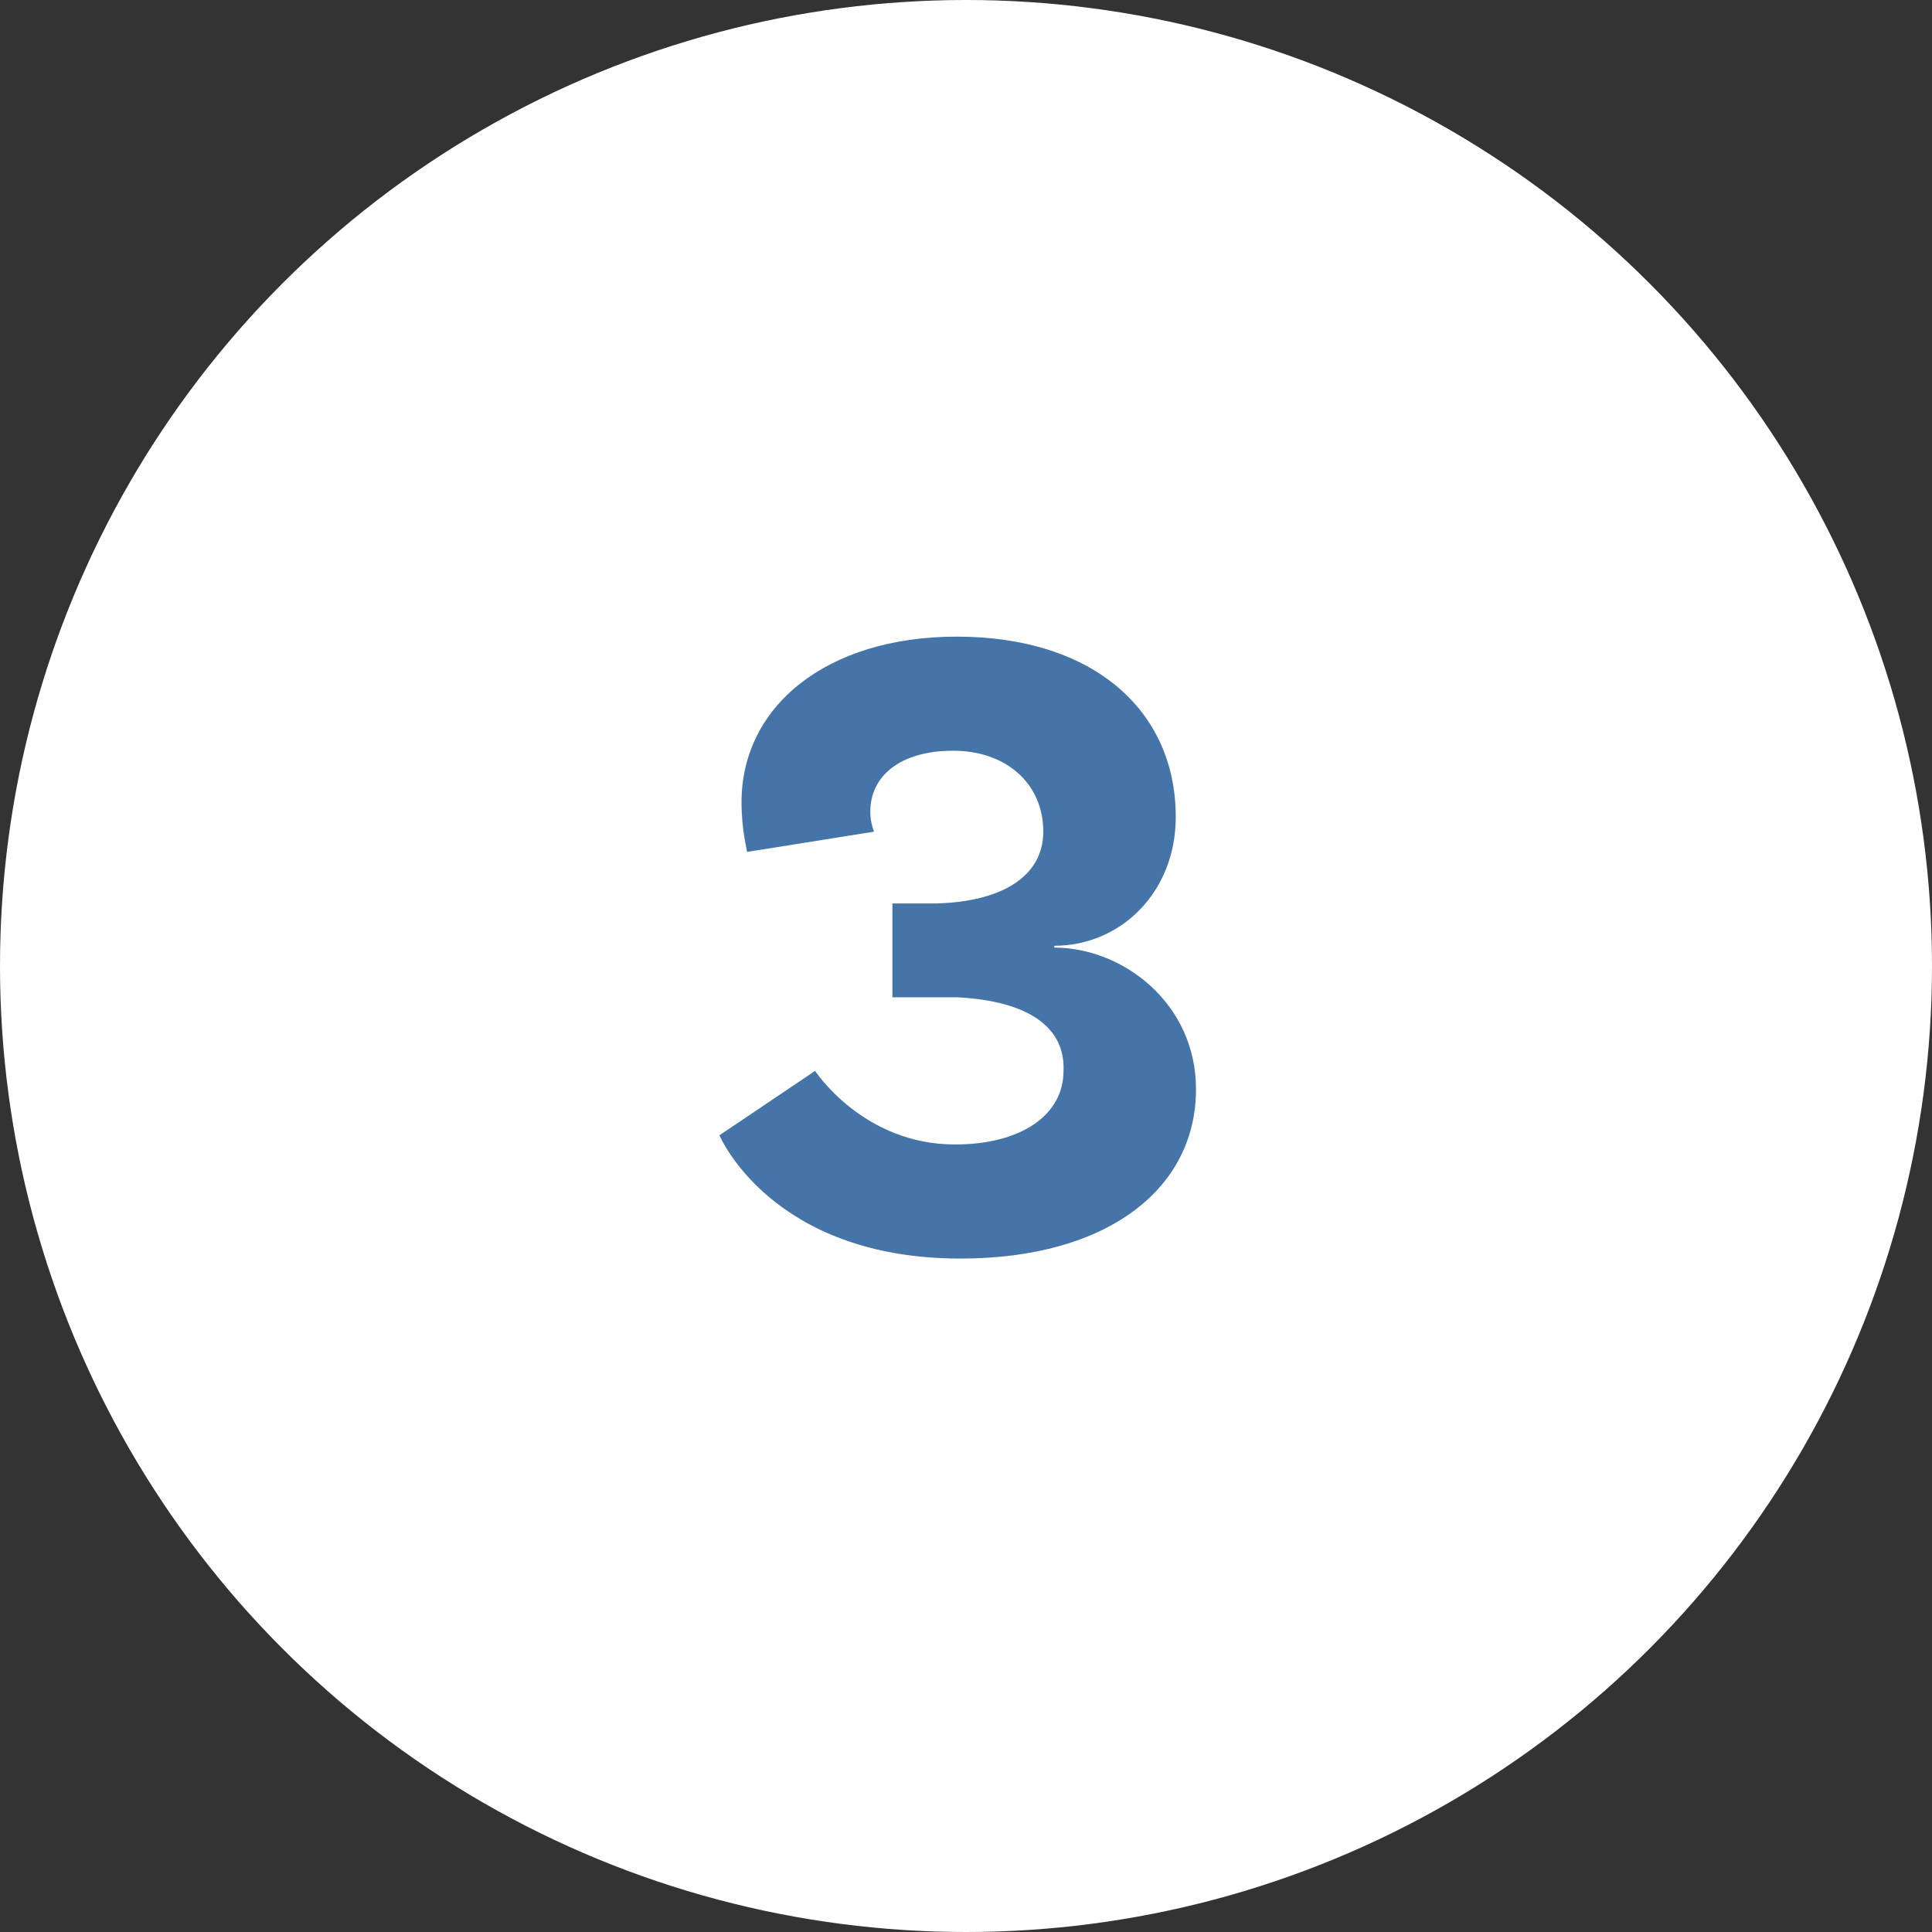
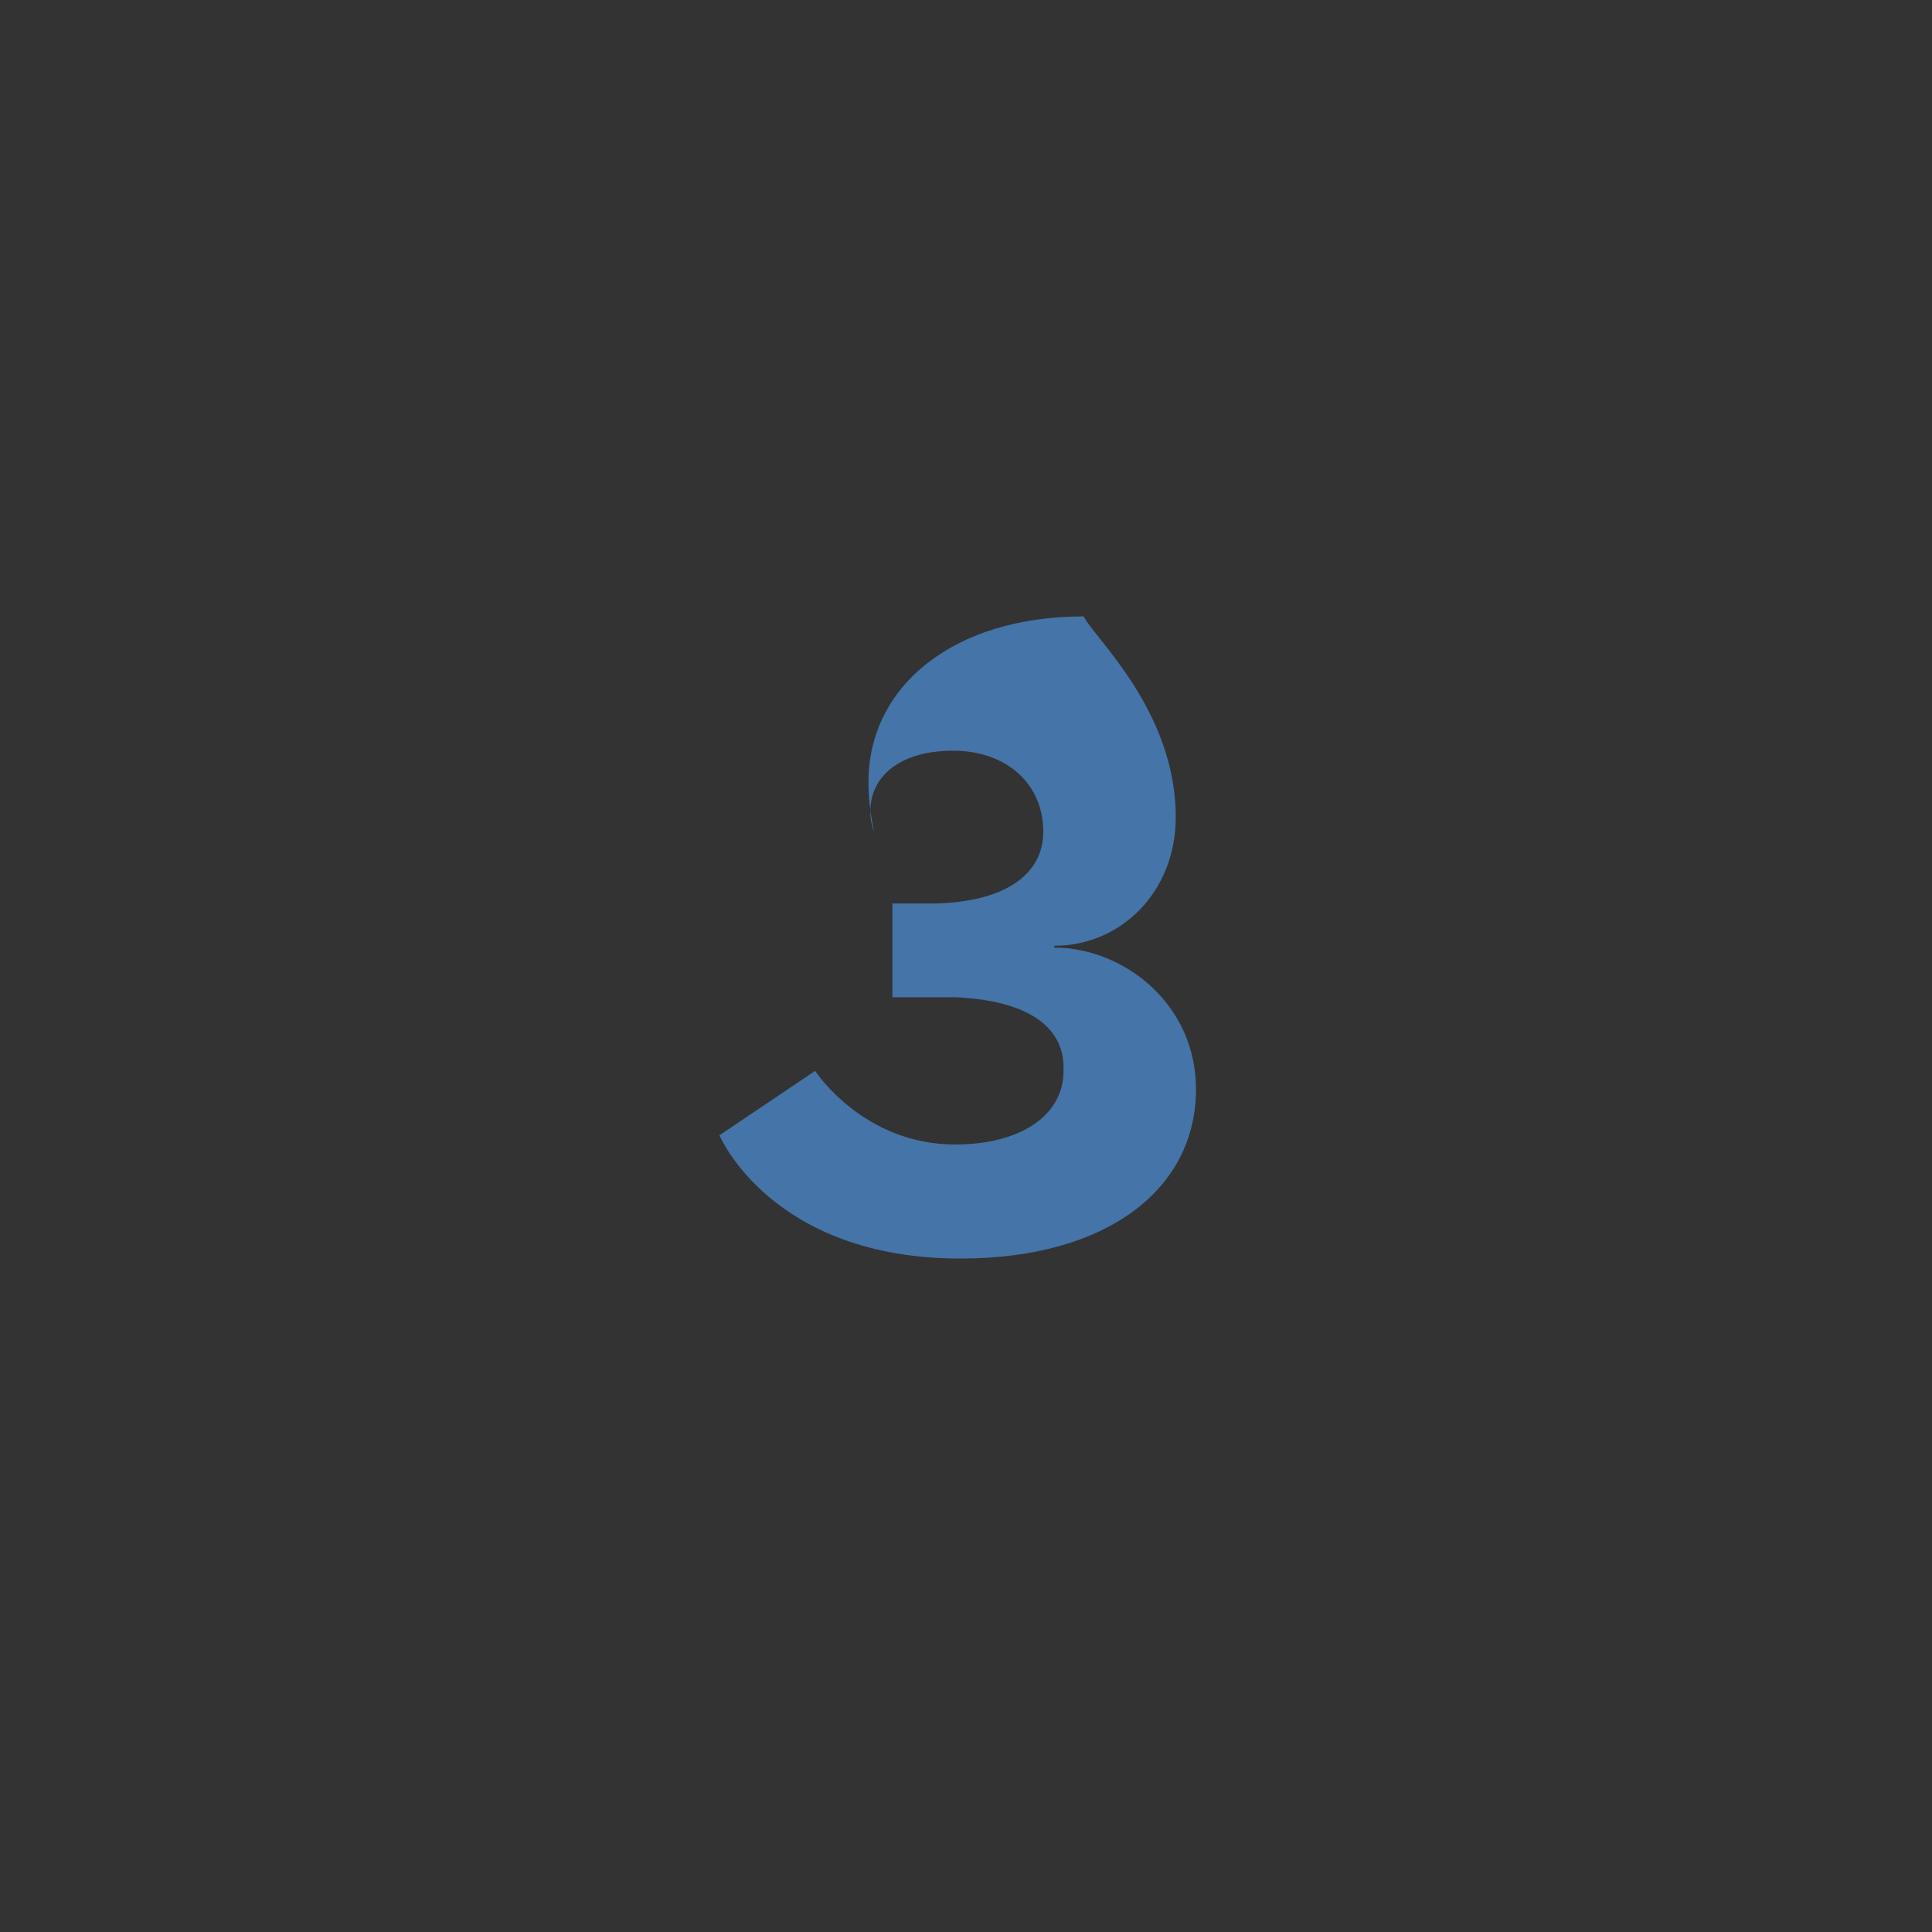
<svg xmlns="http://www.w3.org/2000/svg" id="_16-Number_3" x="0px" y="0px" viewBox="0 0 105 105" style="enable-background:new 0 0 105 105;" xml:space="preserve">
  <rect x="0" y="0" width="105" height="105" fill="#333333" stroke="none" />
  <style type="text/css">
	.st0{fill:#FFFFFF;}
	.st1{enable-background:new    ;}
	.st2{fill:#4474A8;}
</style>
-   <circle id="Ellipse_3" class="st0" cx="52.5" cy="52.5" r="52.5" />
  <g class="st1">
-     <path class="st2" d="M63.9,44.4c0,4.1-3,7-6.6,7v0.1c3.7,0,7.7,3,7.7,7.7c0,5.4-4.8,9.2-12.8,9.2c-10.3,0-13.1-6.7-13.1-6.7   l5.2-3.5c0,0,2.6,4,7.6,4c3.6,0,5.9-1.6,5.9-4c0.1-2.3-1.8-3.8-5.8-4l-3.5,0v-5.1l2.4,0c3.6-0.1,5.8-1.5,5.8-3.9   c0-2.6-2-4.4-4.9-4.4c-2.9,0-4.5,1.4-4.5,3.3c0,0.5,0.1,0.8,0.2,1.1l-6.9,1.1c0-0.1-0.3-1.2-0.3-2.7c0-5.2,4.6-9,11.7-9   C59.4,34.6,63.9,38.6,63.9,44.4z" />
+     <path class="st2" d="M63.9,44.4c0,4.1-3,7-6.6,7v0.1c3.7,0,7.7,3,7.7,7.7c0,5.4-4.8,9.2-12.8,9.2c-10.3,0-13.1-6.7-13.1-6.7   l5.2-3.5c0,0,2.6,4,7.6,4c3.6,0,5.9-1.6,5.9-4c0.1-2.3-1.8-3.8-5.8-4l-3.5,0v-5.1l2.4,0c3.6-0.1,5.8-1.5,5.8-3.9   c0-2.6-2-4.4-4.9-4.4c-2.9,0-4.5,1.4-4.5,3.3c0,0.5,0.1,0.8,0.2,1.1c0-0.1-0.3-1.2-0.3-2.7c0-5.2,4.6-9,11.7-9   C59.4,34.6,63.9,38.6,63.9,44.4z" />
  </g>
</svg>